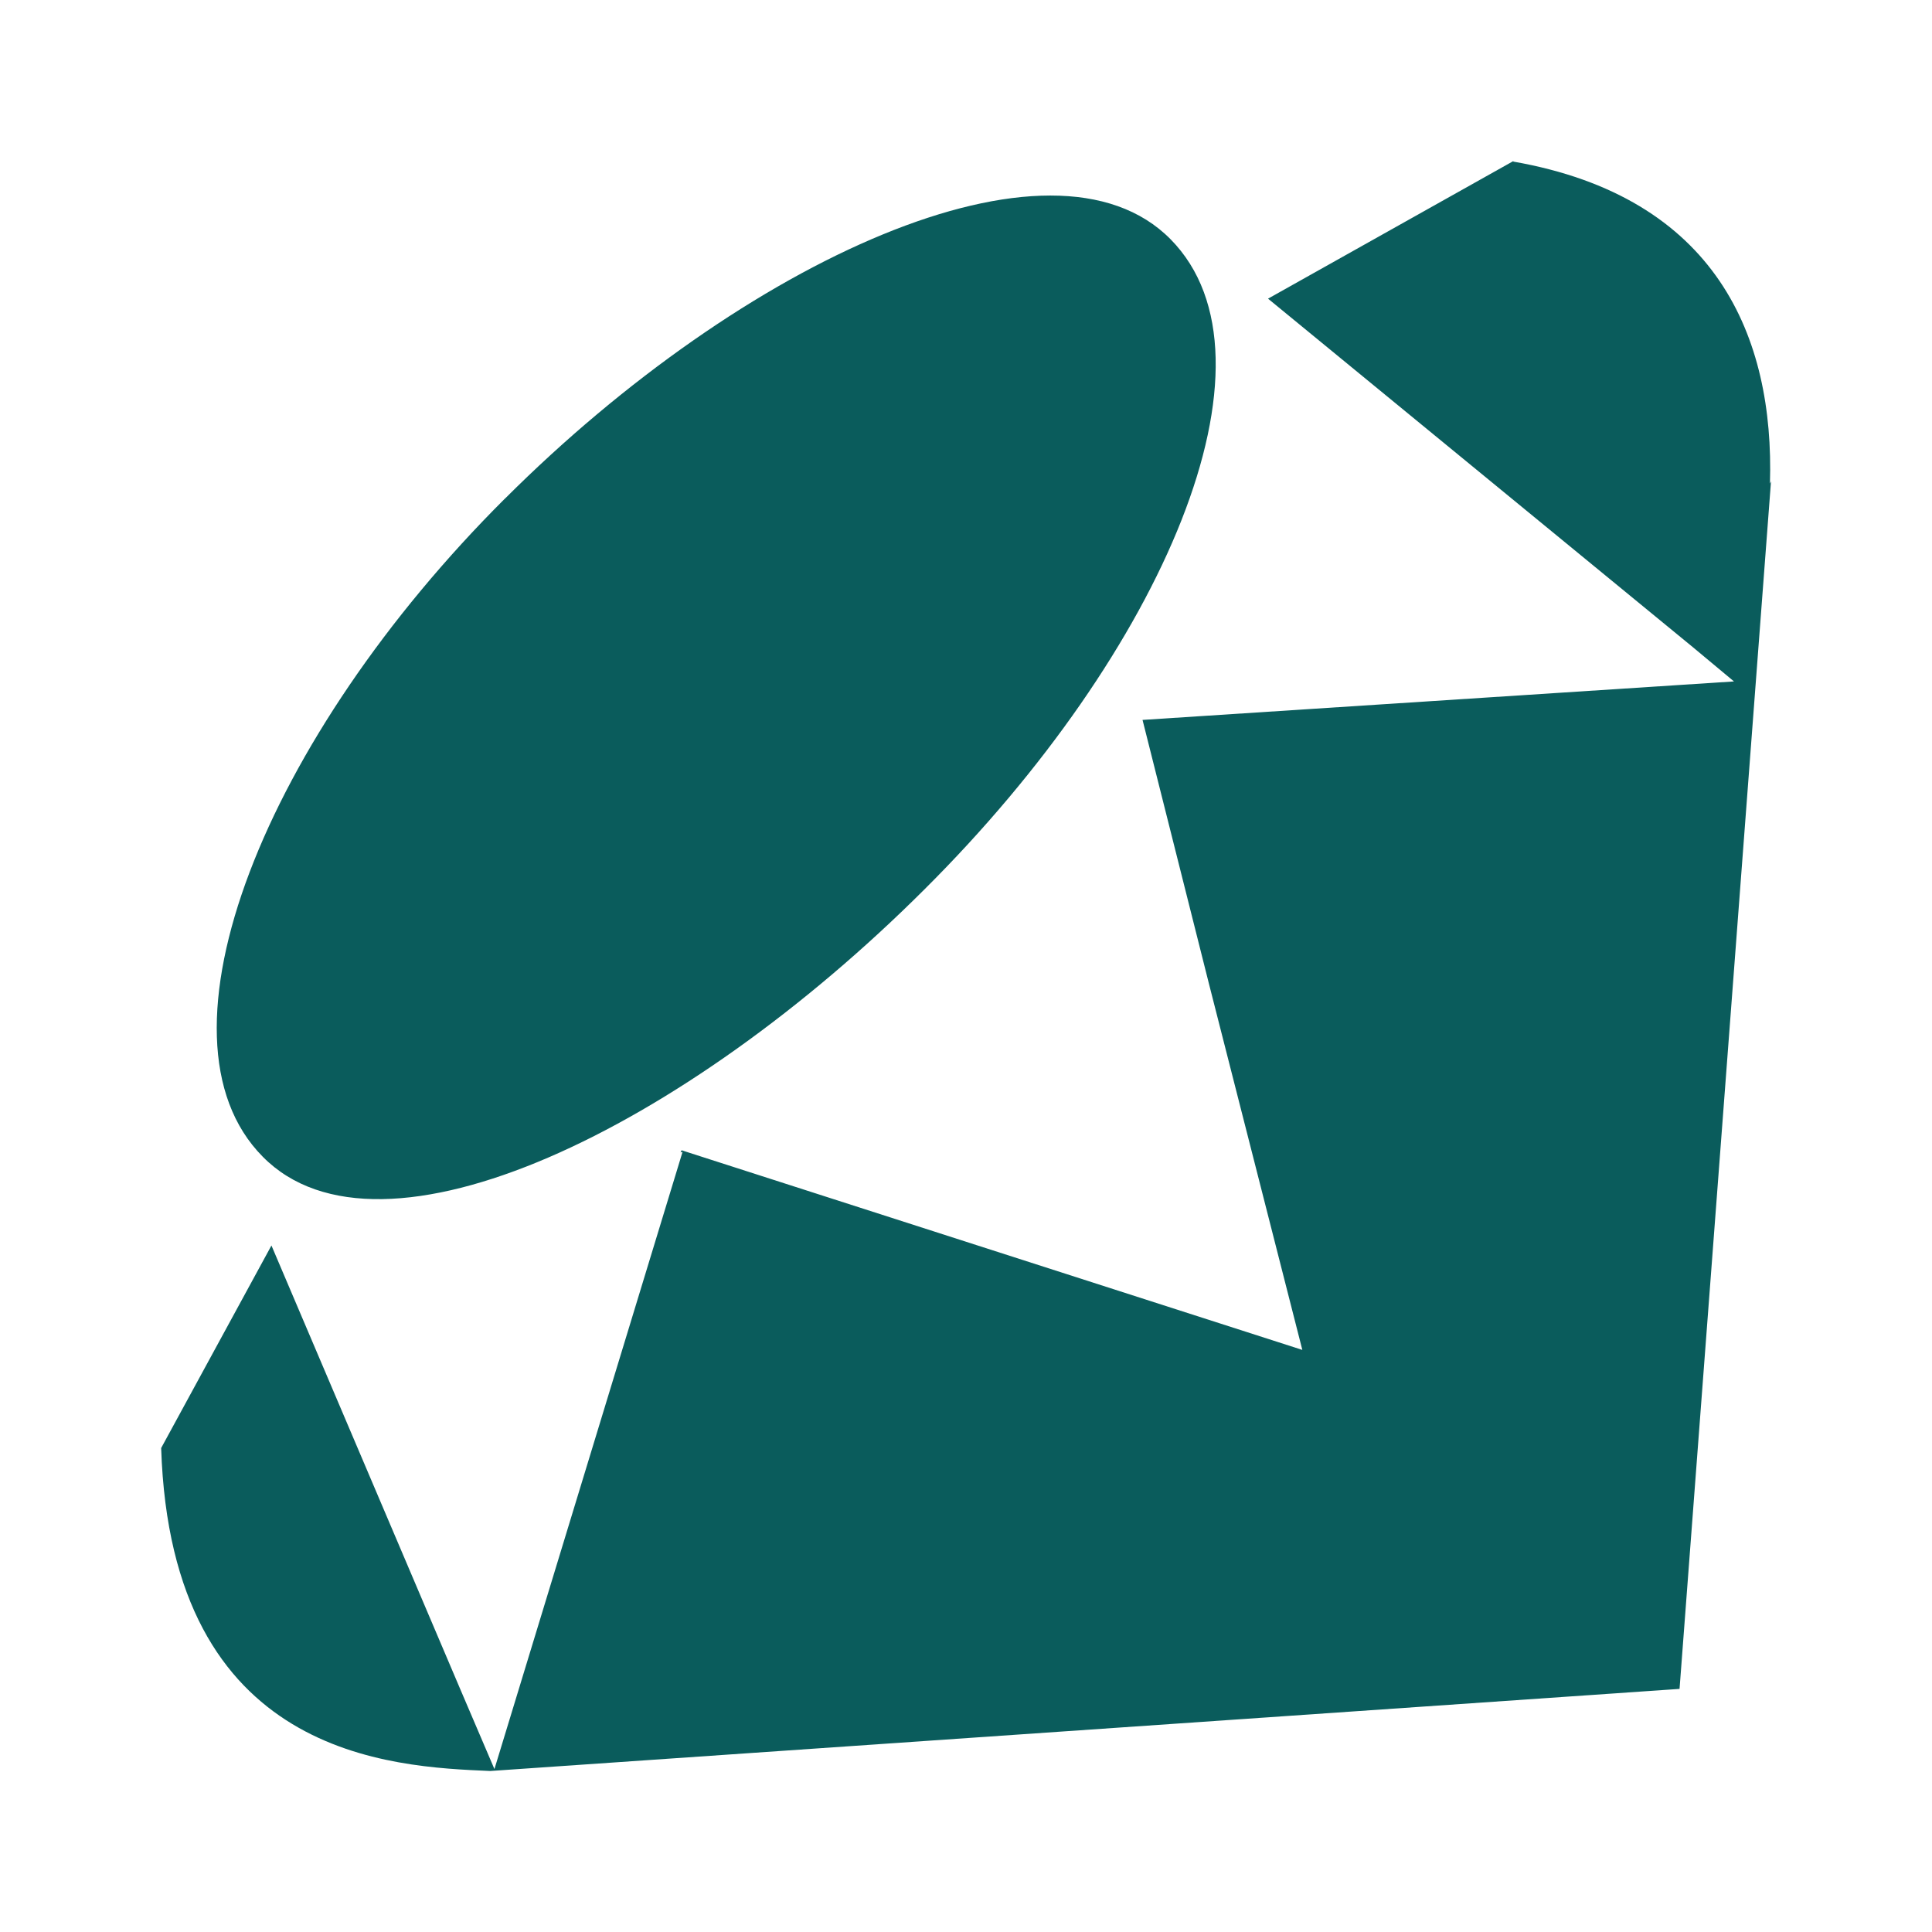
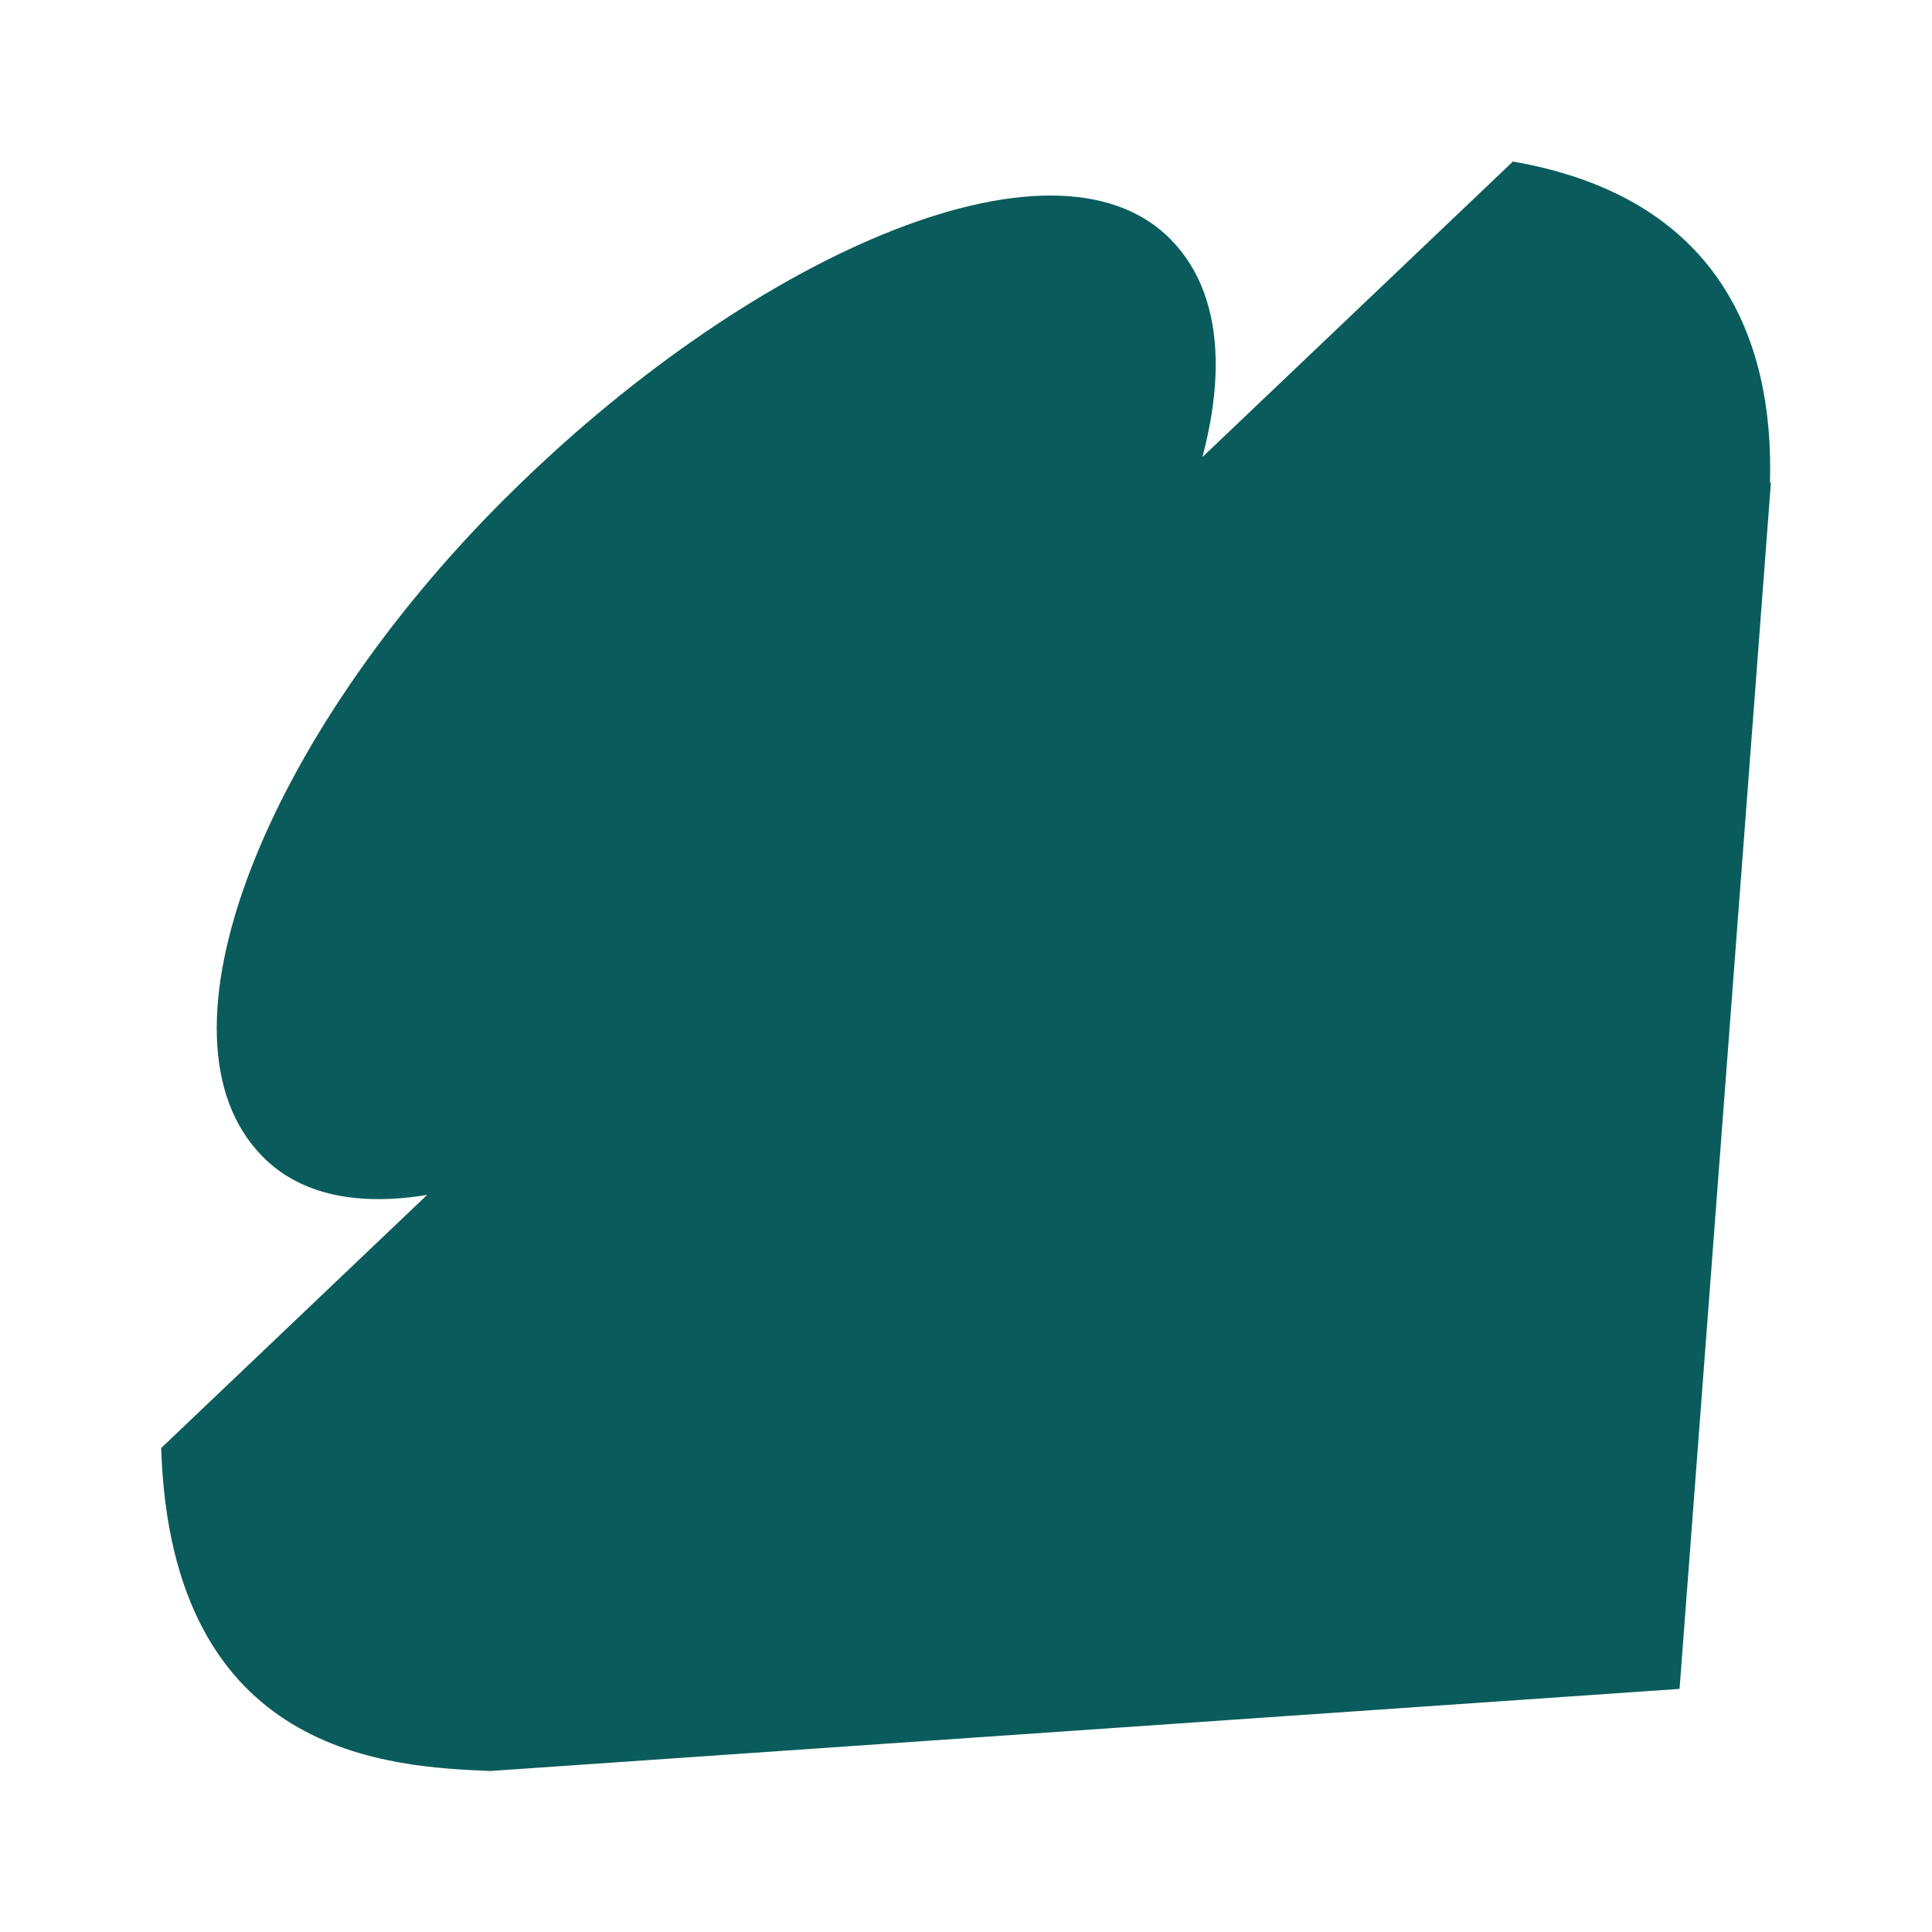
<svg xmlns="http://www.w3.org/2000/svg" width="24" height="24" viewBox="0 0 24 24" fill="none">
-   <path d="M18.797 2.007c2.527.442 3.245 2.178 3.19 4L22 5.98 20.864 20.98 6.09 22c-1.227-.053-3.965-.164-4.088-4.012l1.37-2.516 2.35 5.522.42.982 2.337-7.667-.025.007.013-.027 7.711 2.48-1.162-4.556-.823-3.27 7.347-.478-.51-.425-5.278-4.33L18.801 2l-.004.007ZM2 17.945v.02-.023.003ZM6.274 6.193c2.968-2.964 6.797-4.714 8.268-3.22 1.468 1.49-.088 5.12-3.06 8.077-2.969 2.964-6.751 4.81-8.219 3.318-1.472-1.487.036-5.211 3.01-8.175h.001Z" fill="#0A5C5C" />
+   <path d="M18.797 2.007c2.527.442 3.245 2.178 3.19 4L22 5.98 20.864 20.98 6.09 22c-1.227-.053-3.965-.164-4.088-4.012L18.801 2l-.004.007ZM2 17.945v.02-.023.003ZM6.274 6.193c2.968-2.964 6.797-4.714 8.268-3.22 1.468 1.49-.088 5.12-3.06 8.077-2.969 2.964-6.751 4.81-8.219 3.318-1.472-1.487.036-5.211 3.01-8.175h.001Z" fill="#0A5C5C" />
</svg>